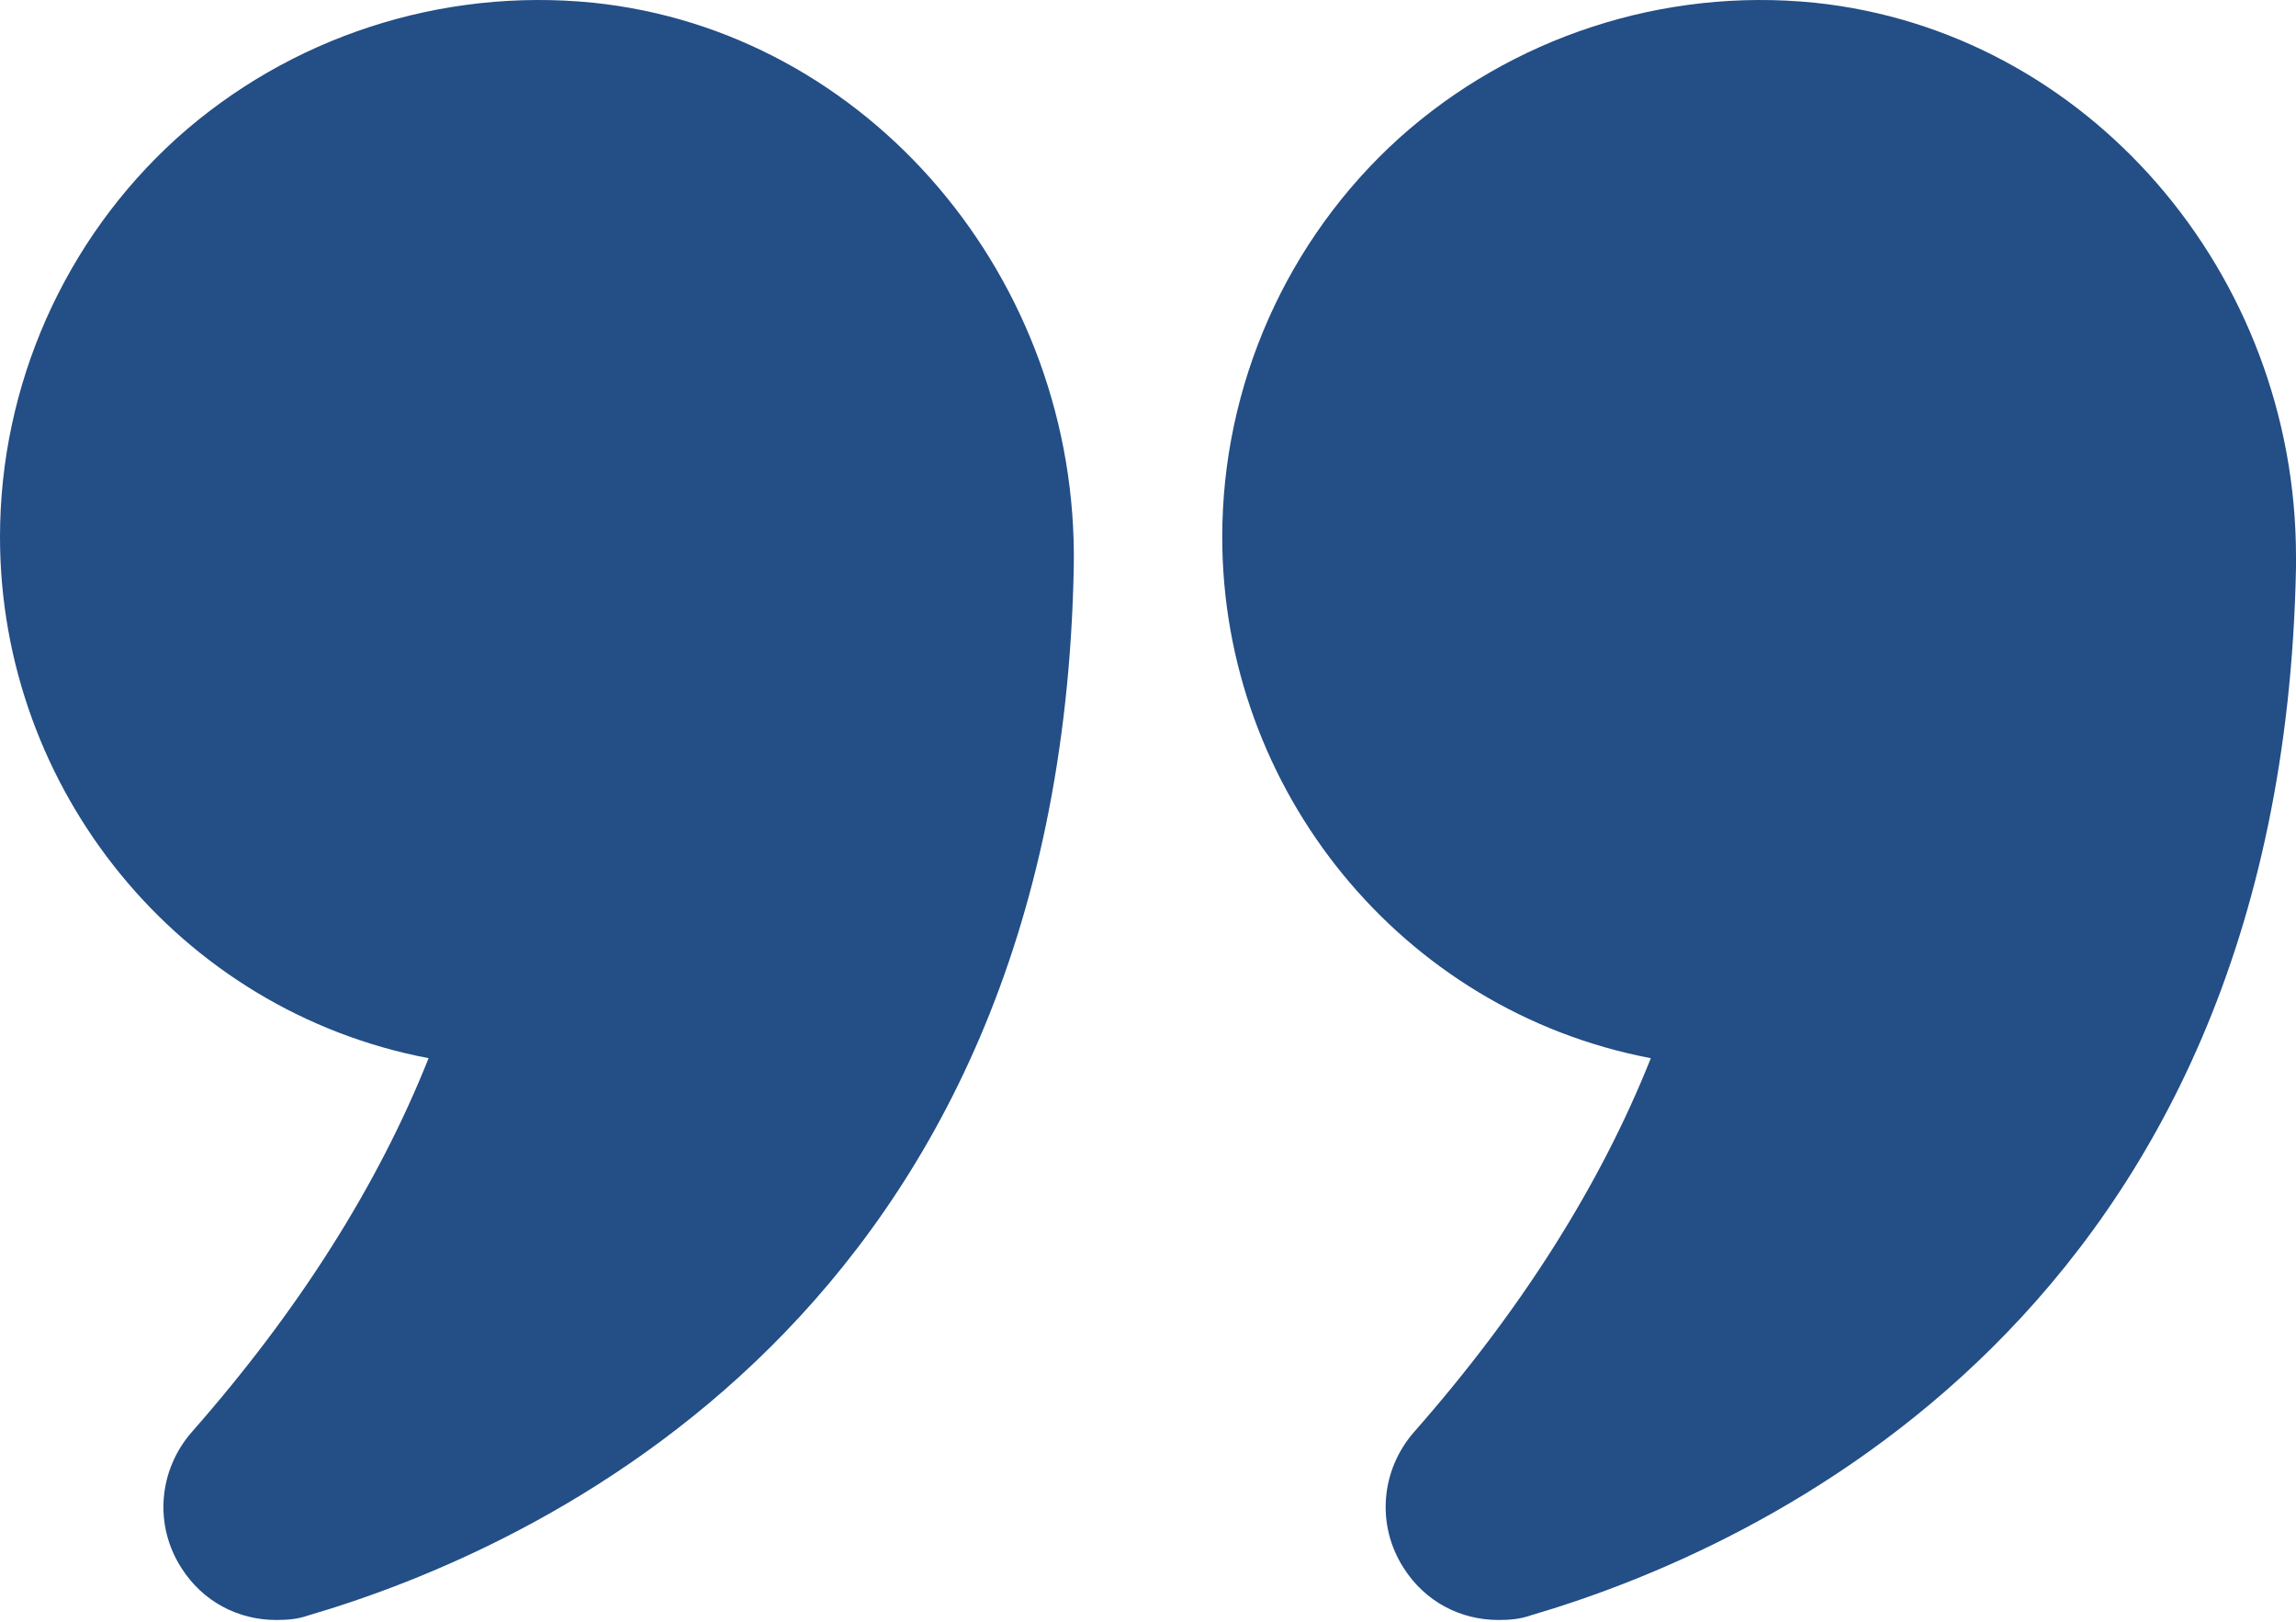
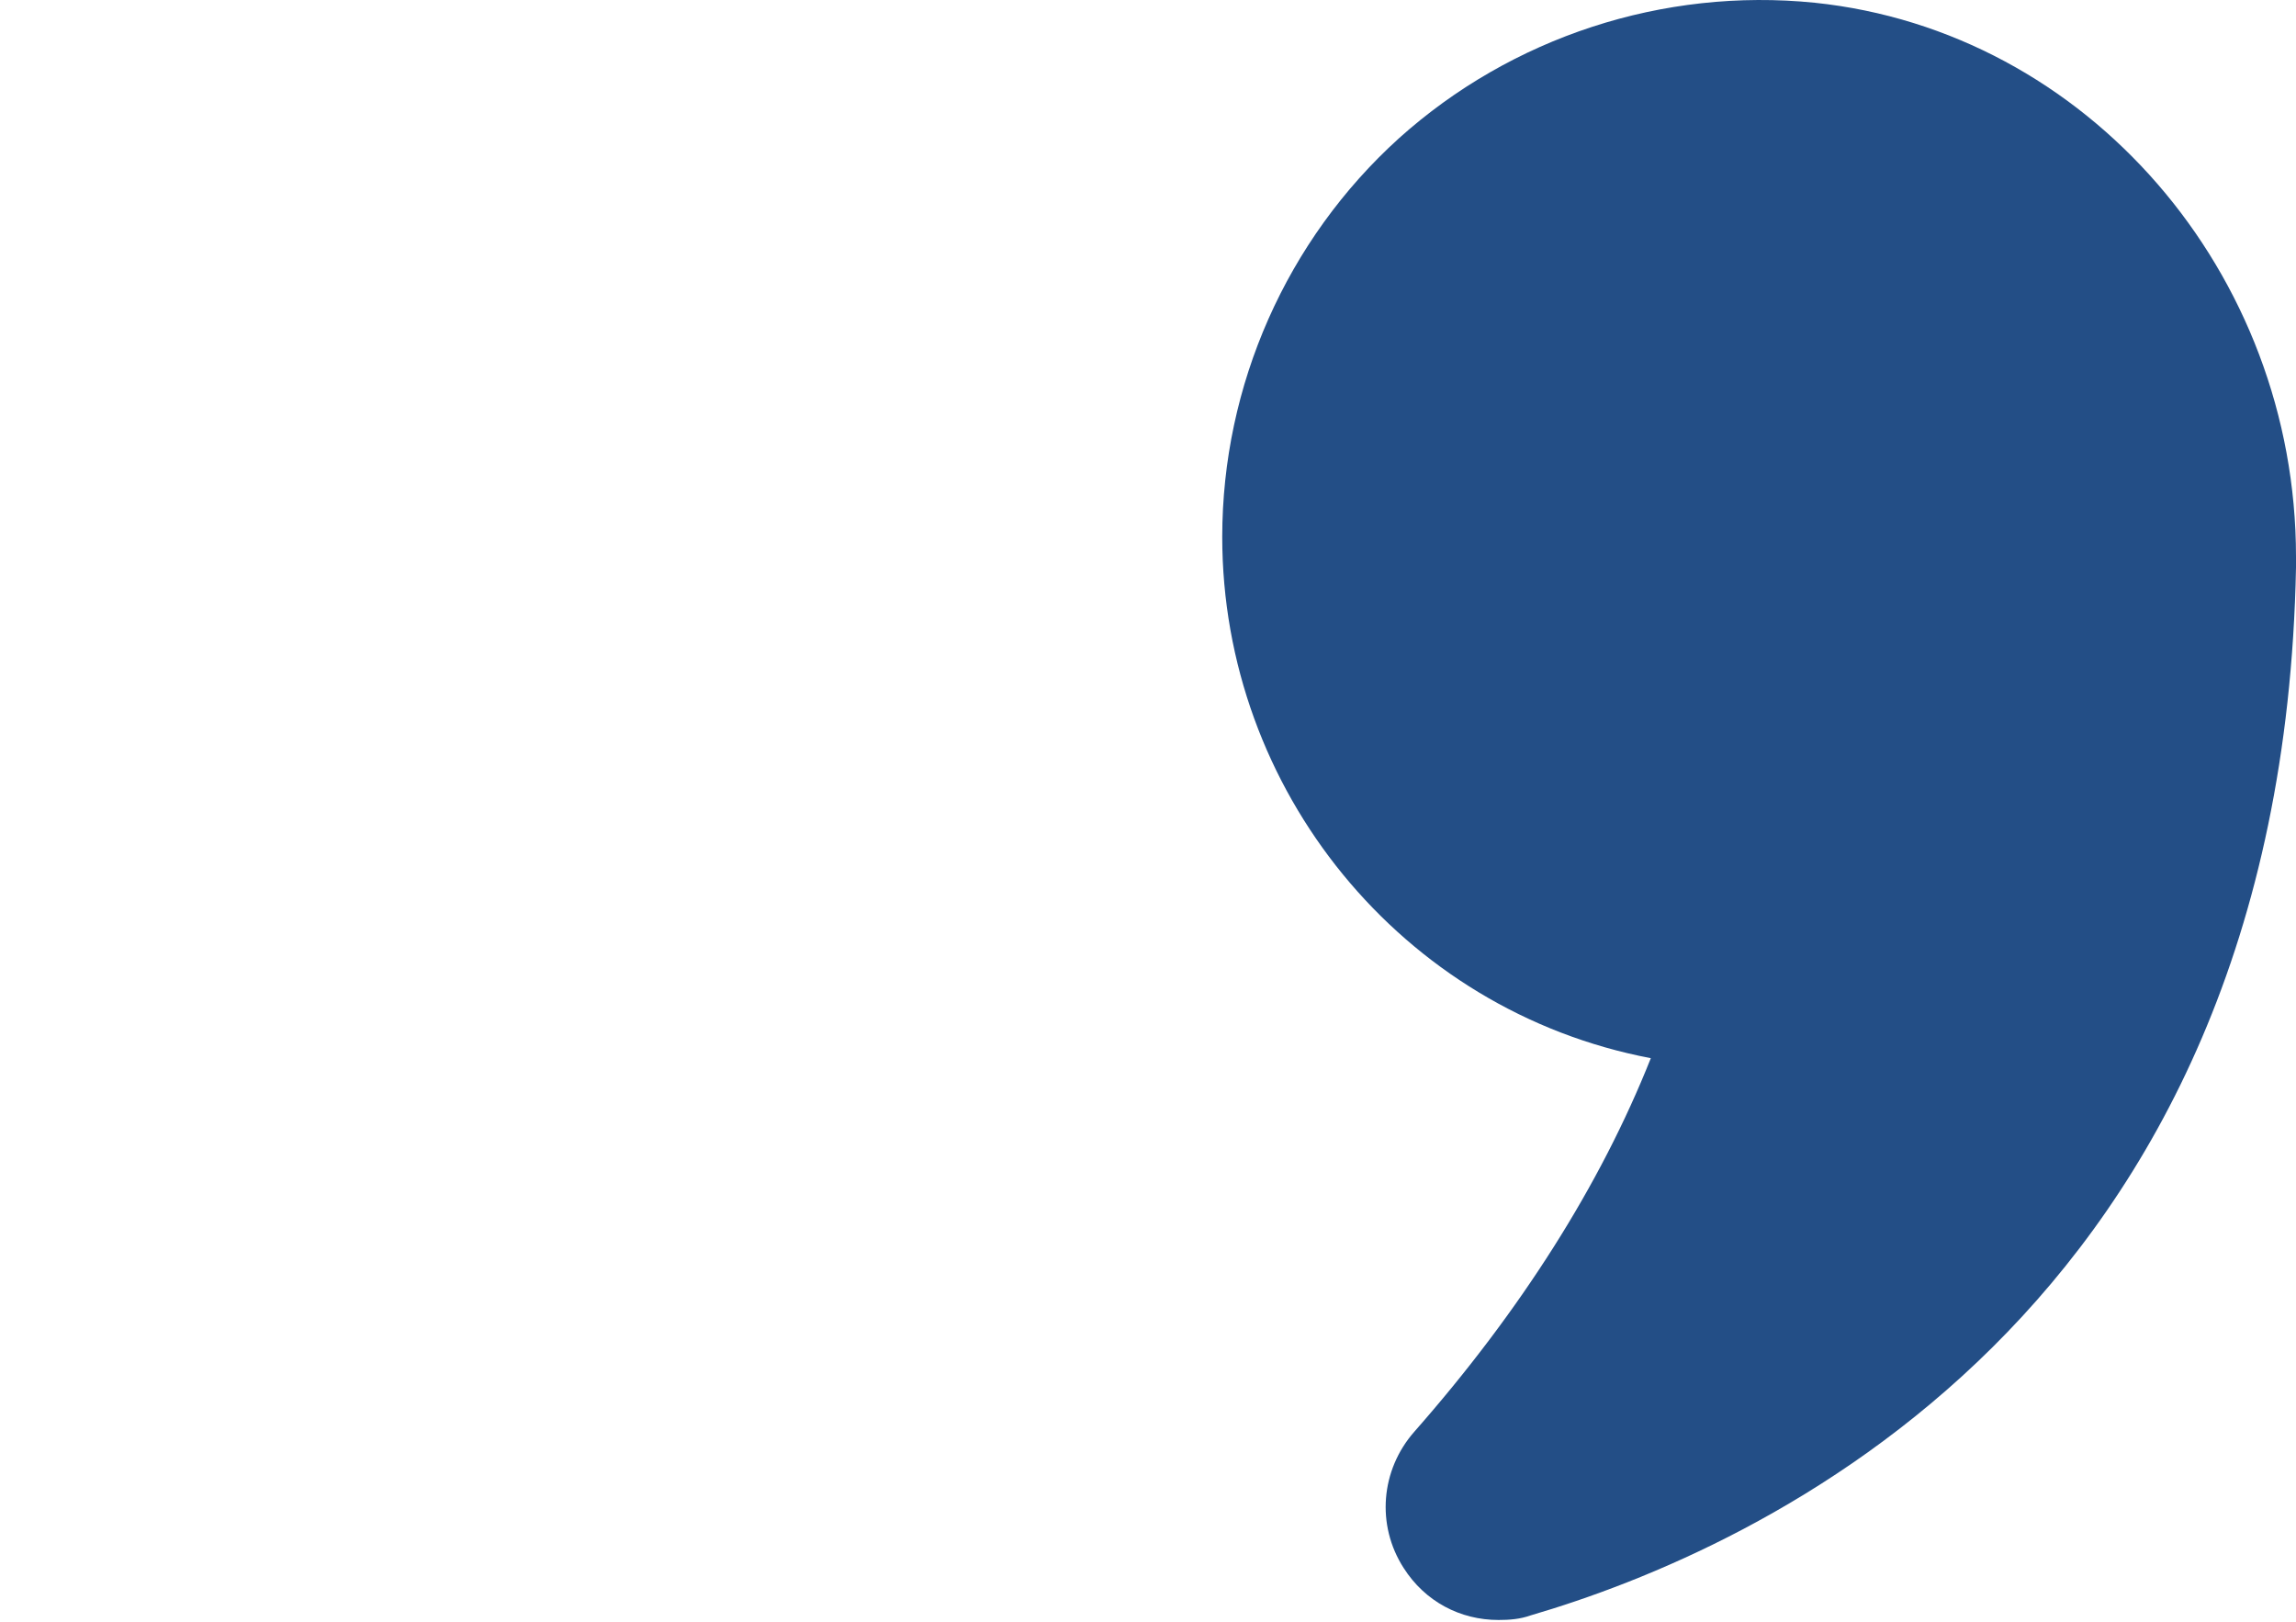
<svg xmlns="http://www.w3.org/2000/svg" width="480" height="339" viewBox="0 0 480 339" fill="none">
-   <path d="M89.6 221.209C79.04 247.769 62.4 274.009 40.16 299.289C33.12 307.289 32.16 318.809 37.92 327.769C42.401 334.809 49.76 338.649 57.76 338.649C60 338.649 62.24 338.49 64.481 337.689C111.52 323.929 221.44 275.129 224.48 118.649C225.6 58.329 181.44 6.49 124 0.57C92.16 -2.631 60.48 7.769 36.96 28.889C13.441 50.169 0 80.57 0 112.249C0 165.049 37.441 211.289 89.6 221.209Z" fill="#234E86" />
  <path d="M379.36 0.57C347.68 -2.631 316 7.769 292.48 28.889C268.96 50.169 255.52 80.57 255.52 112.249C255.52 165.049 292.96 211.289 345.12 221.209C334.56 247.769 317.92 274.009 295.68 299.289C288.64 307.289 287.68 318.809 293.44 327.769C297.92 334.809 305.28 338.649 313.28 338.649C315.52 338.649 317.76 338.489 320 337.689C367.04 323.929 476.96 275.129 480 118.649V116.409C480 57.049 436.32 6.49 379.36 0.57Z" fill="#234E86" />
</svg>